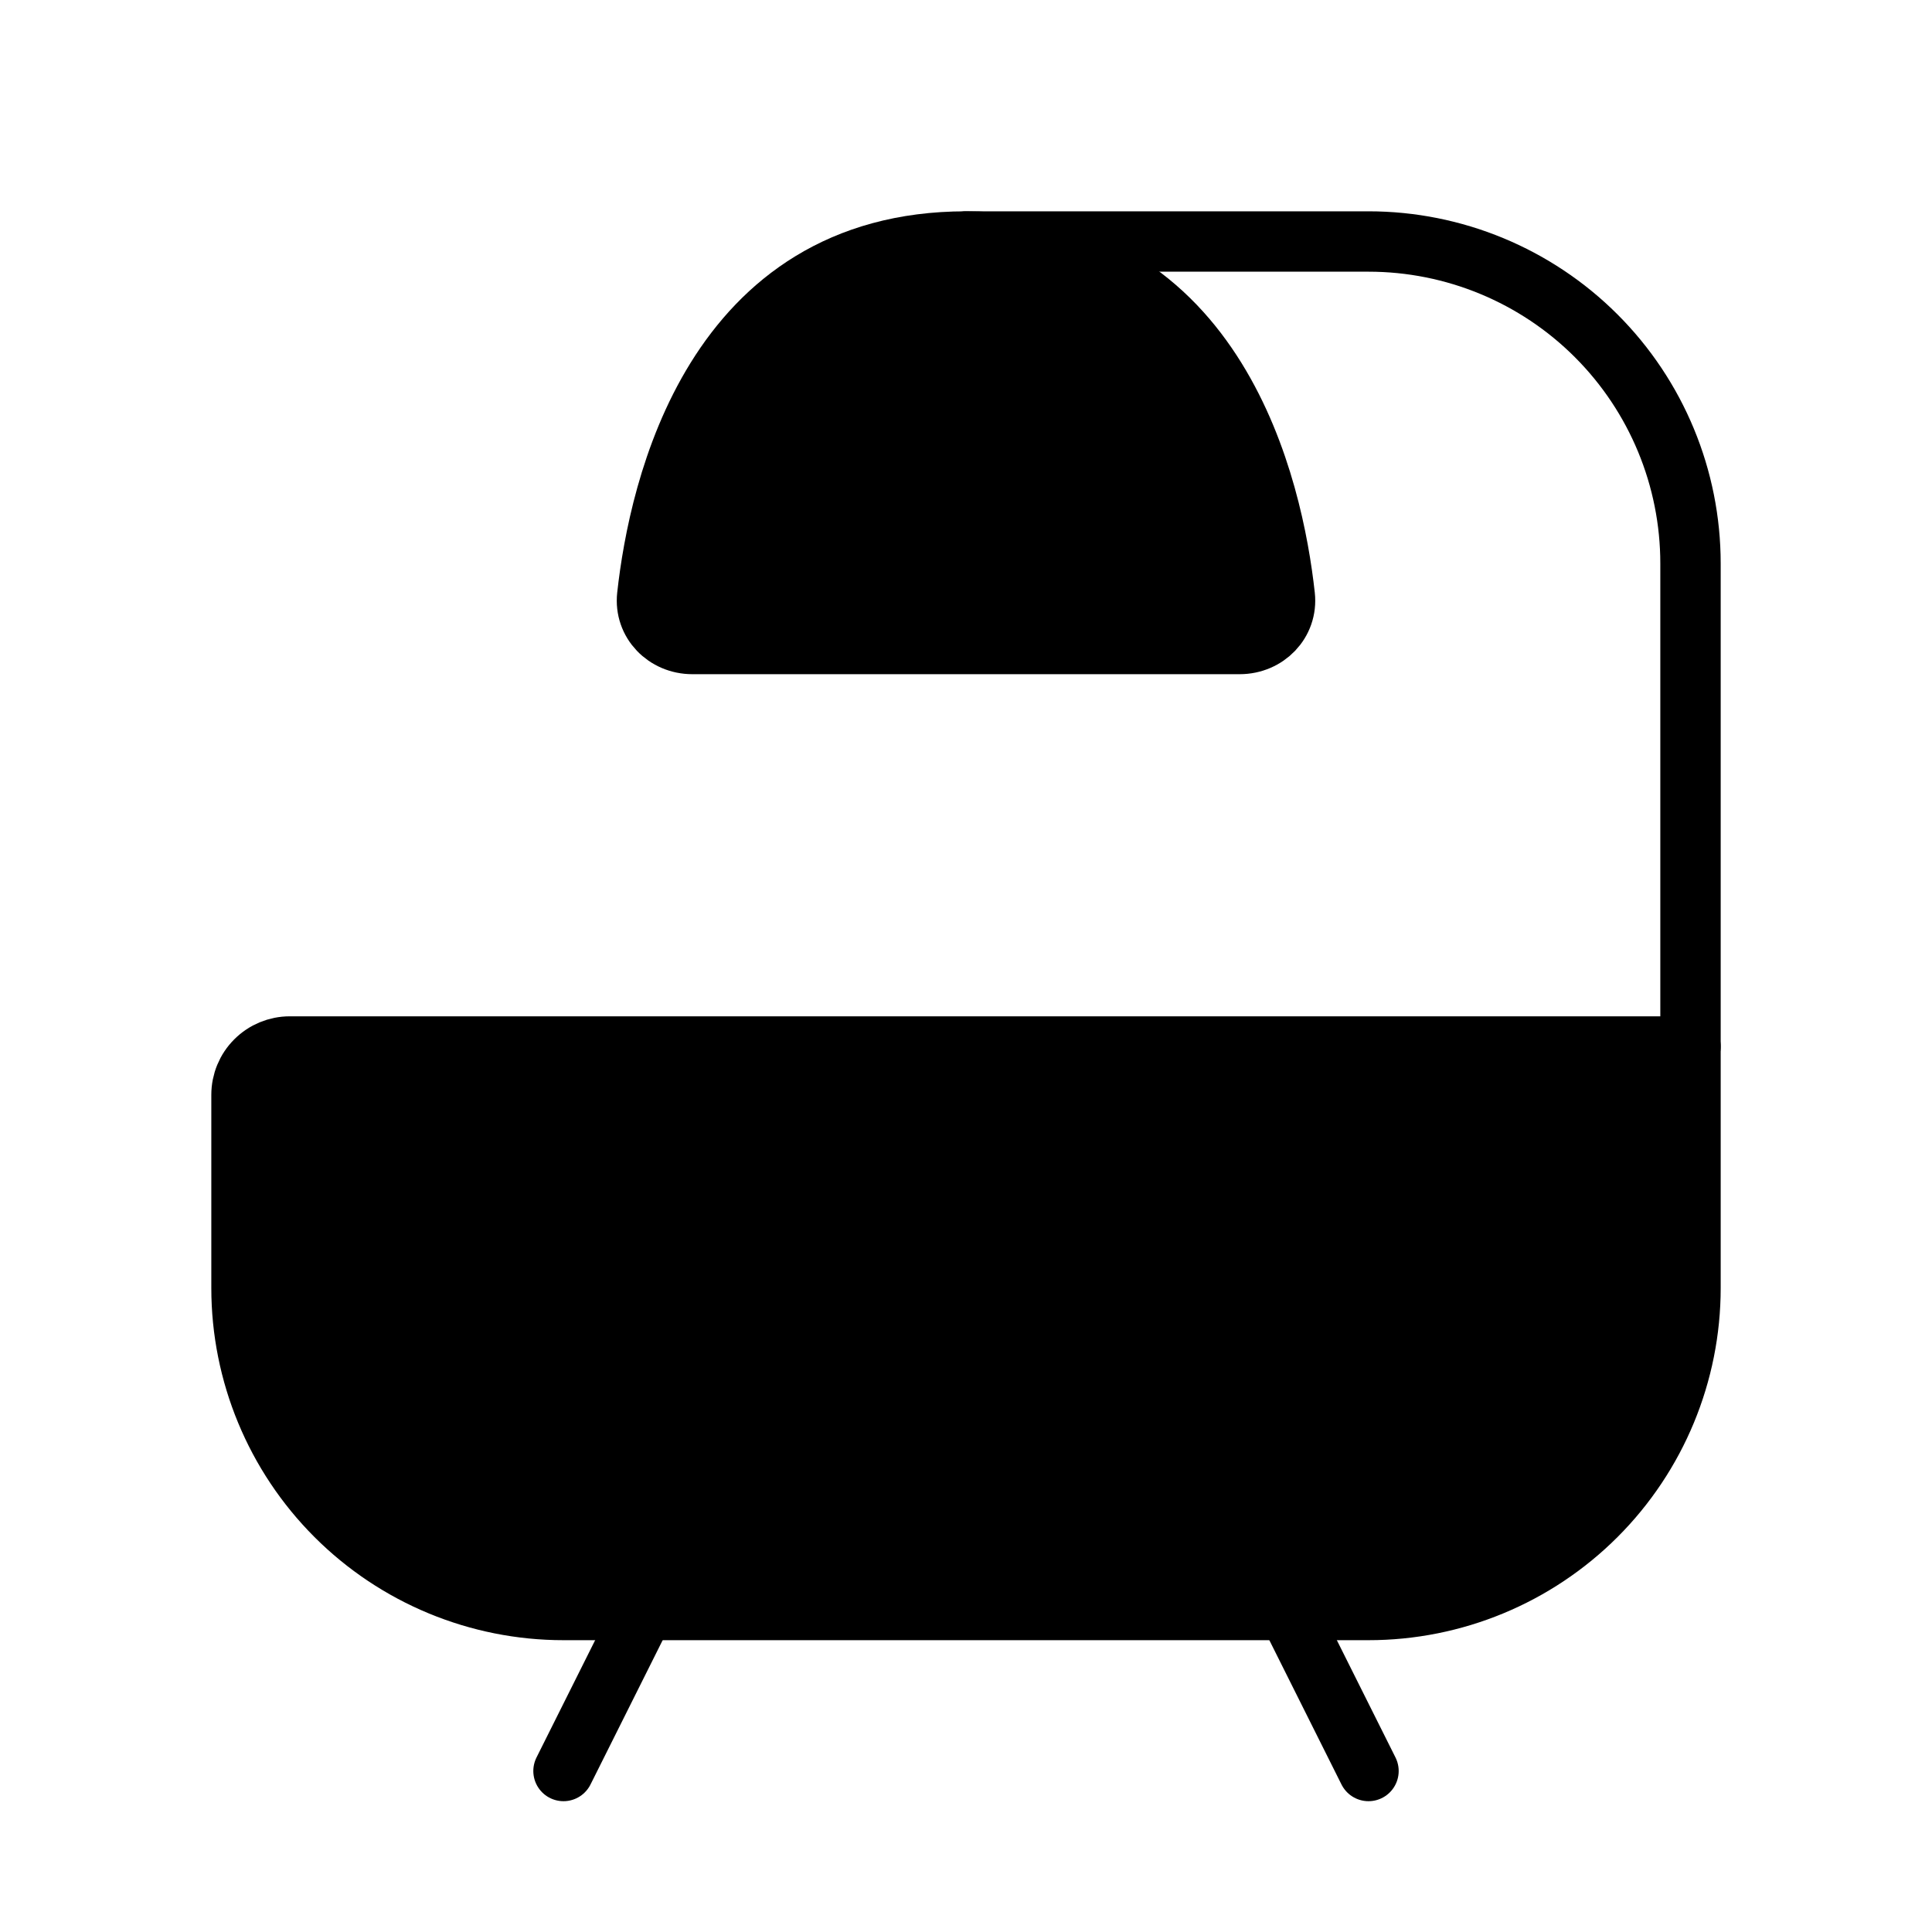
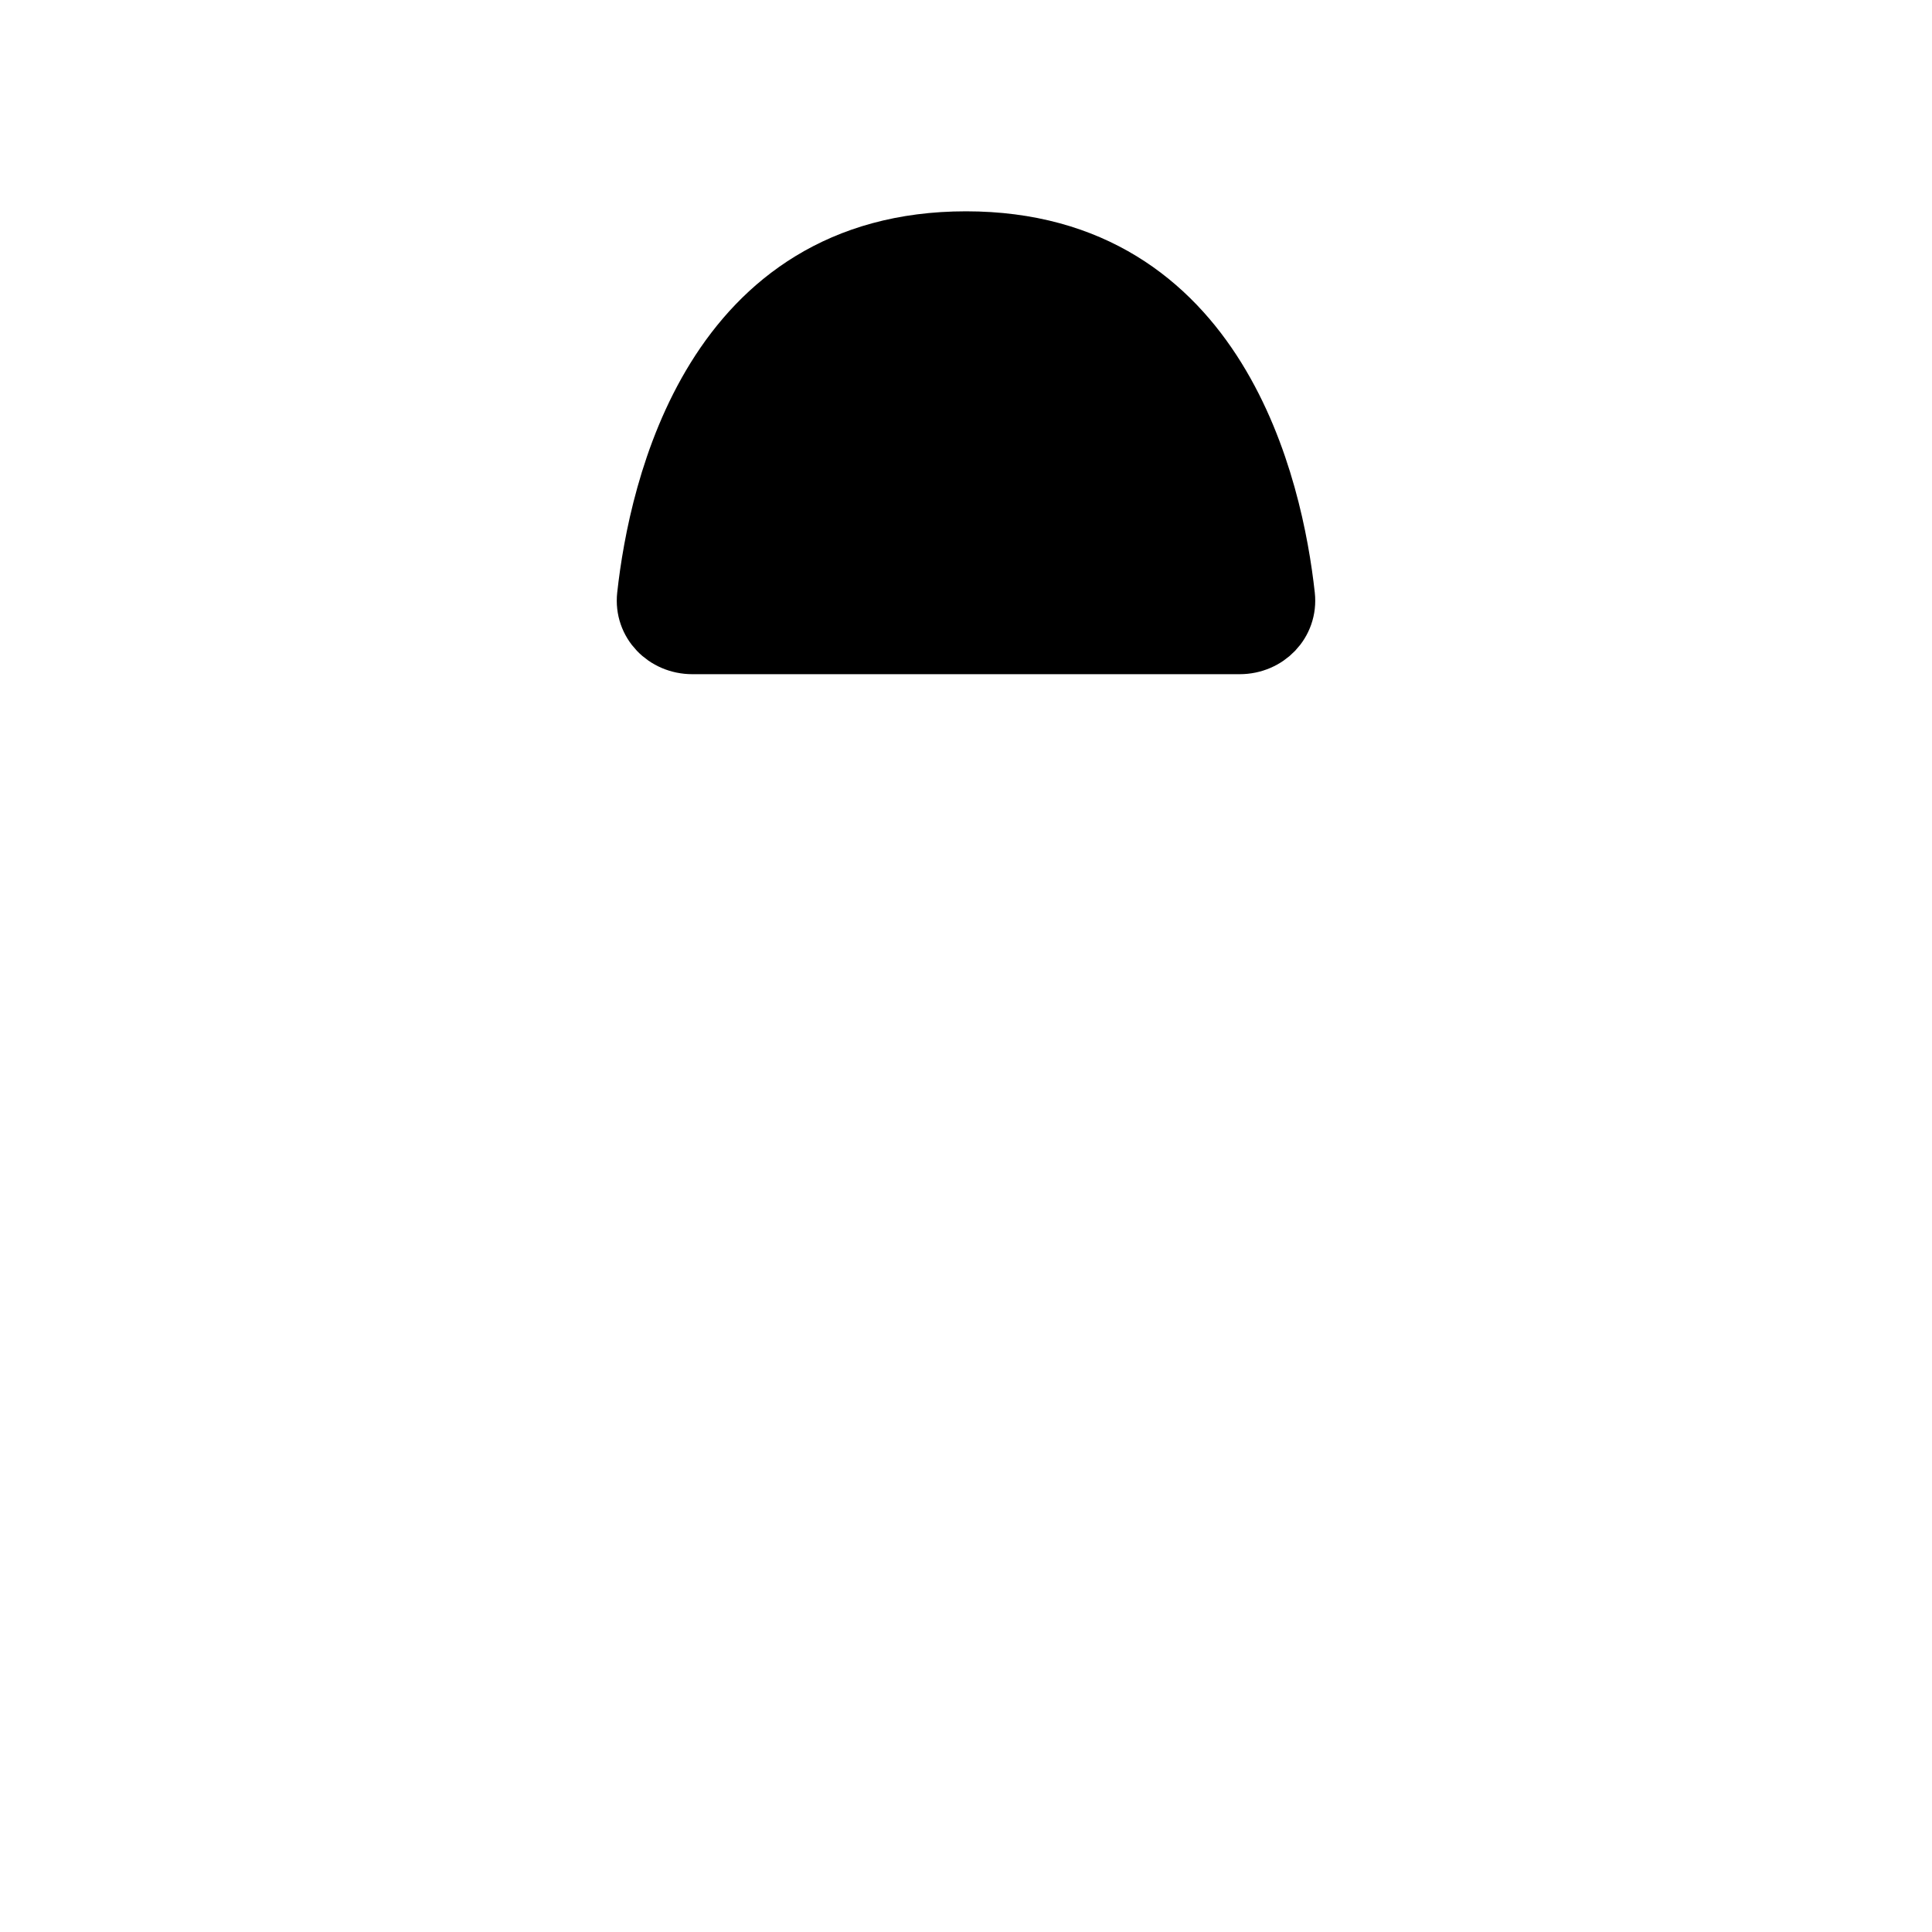
<svg xmlns="http://www.w3.org/2000/svg" width="48" height="48" viewBox="0 0 48 48" fill="none">
-   <path d="M42 26V32C42 34.122 41.157 36.157 39.657 37.657C38.157 39.157 36.122 40 34 40H14C11.878 40 9.843 39.157 8.343 37.657C6.843 36.157 6 34.122 6 32V27.2C6 26.882 6.126 26.576 6.351 26.352C6.577 26.126 6.882 26 7.2 26H42Z" fill="black" stroke="black" stroke-width="1.5" stroke-linecap="round" stroke-linejoin="round" />
-   <path d="M32 40L34 44M16 40L14 44M42 26V14C42 11.878 41.157 9.843 39.657 8.343C38.157 6.843 36.122 6 34 6H24" stroke="black" stroke-width="1.5" stroke-linecap="round" stroke-linejoin="round" />
  <path d="M30.8 16H17.2C16.538 16 16.008 15.464 16.08 14.804C16.372 12.15 17.726 6 24 6C30.274 6 31.628 12.15 31.92 14.804C31.992 15.464 31.462 16 30.8 16Z" fill="black" stroke="black" stroke-width="1.5" stroke-linecap="round" stroke-linejoin="round" />
</svg>